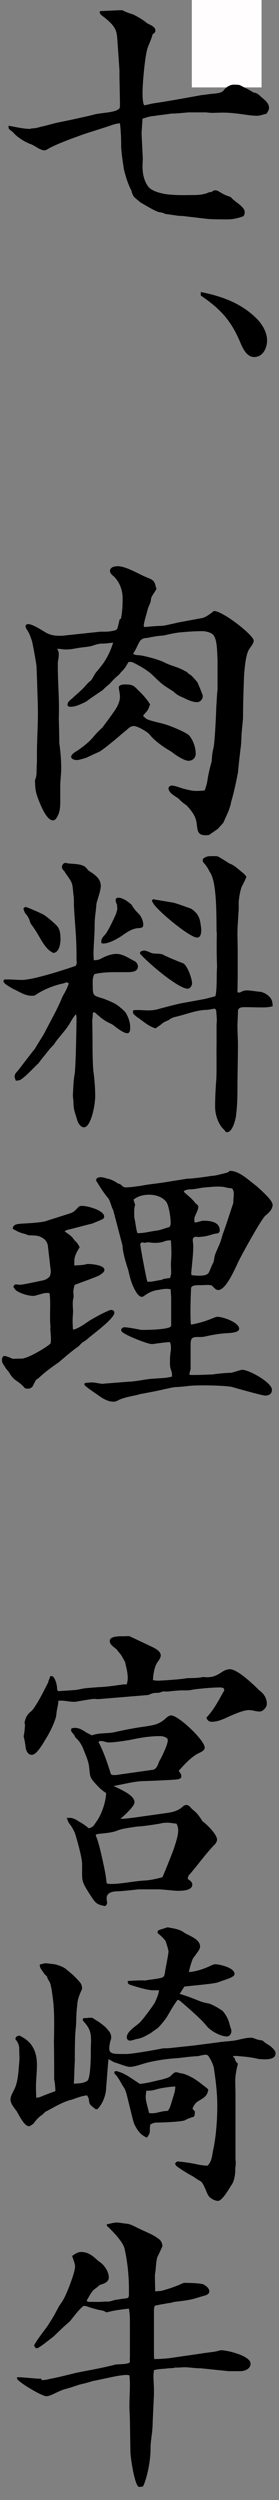
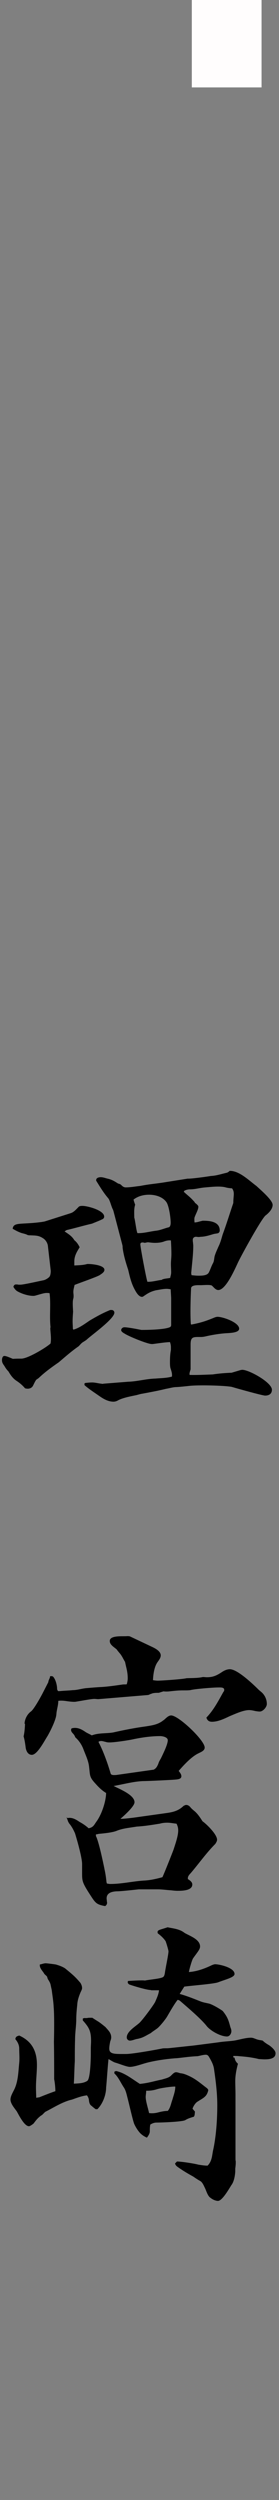
<svg xmlns="http://www.w3.org/2000/svg" width="16" height="143" viewBox="0 0 16 143" fill="none">
  <rect x="0" y="0" width="16" height="143" fill="#808080" stroke="none" />
  <rect x="11" width="4" height="5" fill="#FFFDFD" />
-   <path d="M1.784 7.346C1.965 7.346 2.132 7.318 2.299 7.262C2.619 7.193 2.912 7.109 3.232 7.026C3.719 6.928 4.206 6.831 4.68 6.72C4.944 6.664 5.195 6.608 5.445 6.539C5.932 6.428 6.879 6.441 6.879 6.094V5.829L6.851 4.424V4.021L6.754 2.616C6.684 1.836 6.809 1.6 5.807 0.863L5.724 0.751V0.64C5.905 0.626 6.809 0.584 6.963 0.584C6.99 0.584 7.018 0.584 7.046 0.598C7.241 0.71 7.45 0.765 7.659 0.835C7.937 0.988 8.188 1.113 8.424 1.322C8.591 1.419 8.912 1.516 8.912 1.753C8.912 1.85 8.828 1.92 8.758 1.948C8.689 2.212 8.577 2.449 8.48 2.699C8.313 3.116 8.174 4.8 8.174 5.287C8.174 5.454 8.174 5.885 8.271 6.024C8.452 5.996 8.619 5.941 8.8 5.913C9.719 5.774 10.638 5.607 11.557 5.44C11.752 5.426 11.946 5.384 12.141 5.37C12.364 5.342 12.698 5.342 12.823 5.175C12.935 5.008 13.171 4.842 13.408 4.842C13.505 4.842 13.645 4.842 13.756 4.869C14.007 5.008 14.285 5.12 14.522 5.287C14.703 5.315 14.8 5.37 14.939 5.509C15.12 5.676 15.427 5.871 15.427 6.163C15.427 6.302 15.343 6.414 15.274 6.511C15.092 6.539 14.925 6.622 14.758 6.622C14.605 6.622 14.452 6.608 14.327 6.595C13.812 6.525 13.297 6.441 12.768 6.441C12.573 6.441 12.364 6.455 12.155 6.455C12.058 6.455 11.932 6.441 11.821 6.428H10.805C10.485 6.455 10.15 6.497 9.816 6.497C9.482 6.553 9.148 6.581 8.814 6.636C8.591 6.65 8.383 6.72 8.174 6.789L8.118 7.61L8.188 9.043C8.188 9.21 8.174 9.377 8.174 9.53C8.174 9.933 8.257 10.365 8.522 10.699C8.689 10.893 9.037 11.005 9.287 11.06C9.649 11.158 10.401 11.172 10.791 11.158C11.195 11.158 11.626 11.172 11.974 11.005C12.03 10.977 12.072 10.991 12.127 10.991C12.294 10.824 12.447 10.88 12.615 10.991C12.865 11.144 12.949 11.172 13.227 11.269C13.38 11.45 13.589 11.575 13.784 11.742C13.881 11.839 14.034 11.965 14.034 12.132C14.034 12.215 14.007 12.354 13.923 12.382C13.645 12.479 13.352 12.549 13.06 12.549C12.67 12.549 12.28 12.549 11.891 12.521L10.471 12.354C10.15 12.354 9.816 12.271 9.496 12.243C9.385 12.187 9.26 12.146 9.106 12.132C8.856 12.062 8.299 11.714 8.048 11.575C7.742 11.297 7.631 11.311 7.533 10.893C7.338 10.532 7.199 10.073 7.102 9.669C7.046 9.28 6.963 8.751 6.949 8.403C6.949 7.958 6.935 7.499 6.879 7.054C6.615 7.068 6.392 7.165 6.141 7.248L4.791 7.68C4.262 7.874 3.148 8.264 2.717 8.542C2.661 8.57 2.605 8.598 2.55 8.598C2.438 8.598 2.327 8.542 2.229 8.5C2.062 8.403 1.881 8.278 1.7 8.222C1.366 8.083 1.032 7.874 0.782 7.61C0.726 7.541 0.67 7.499 0.587 7.443C0.517 7.388 0.503 7.36 0.489 7.276V7.193C0.907 7.262 1.325 7.374 1.756 7.374L1.784 7.346Z" fill="black" />
-   <path d="M11.543 16.709C12.781 16.959 13.923 17.377 14.814 18.323C15.092 18.643 15.315 19.046 15.315 19.477C15.315 19.909 15.078 20.423 14.577 20.423C14.132 20.423 13.909 19.895 13.756 19.533C13.227 18.295 12.614 17.655 11.515 16.904V16.709H11.543Z" fill="black" />
-   <path d="M6.935 35.393C7.018 35.004 7.032 34.614 7.032 34.224C7.032 33.779 6.879 33.334 6.559 33C6.462 32.917 6.308 32.805 6.308 32.666C6.308 32.43 6.587 32.388 6.754 32.388C7.185 32.388 7.868 32.778 8.257 32.959C8.647 33.139 8.842 33.125 8.926 33.529C8.926 33.584 8.953 33.626 8.981 33.668C8.912 33.807 8.828 33.918 8.745 34.057C8.675 34.141 8.661 34.238 8.647 34.364C8.619 34.531 8.508 34.697 8.466 34.864C8.411 35.115 8.243 35.602 8.243 35.81C8.243 35.838 8.271 35.866 8.327 35.866C8.578 35.838 9.079 35.797 9.329 35.797C9.385 35.797 10.137 35.63 10.248 35.602L11.598 35.351C11.779 35.324 12.114 35.073 12.267 34.948C12.782 34.948 14.55 36.339 14.55 36.645C14.55 36.798 14.383 36.993 14.299 37.118C14.076 37.438 14.021 38.315 13.993 38.704C13.965 39.511 13.937 40.29 13.937 41.083C13.909 41.389 13.882 41.681 13.854 41.974C13.84 42.252 13.84 42.53 13.798 42.794C13.742 43.267 13.687 43.727 13.645 44.2C13.534 44.756 13.422 45.313 13.255 45.869C13.241 45.953 13.227 46.05 13.185 46.147C13.116 46.426 12.949 46.718 12.837 46.996C12.81 47.093 12.601 47.274 12.517 47.386C12.448 47.455 12.114 47.664 12.016 47.747C11.946 47.775 11.849 47.775 11.779 47.775C11.306 47.775 11.334 47.469 11.278 47.121C11.25 46.704 10.972 46.356 10.694 46.064C10.554 45.967 10.415 45.869 10.29 45.73C10.22 45.647 10.067 45.577 9.984 45.507C9.844 45.424 9.663 45.257 9.663 45.09C9.663 45.007 9.761 44.937 9.844 44.937C10.039 44.937 10.29 45.048 10.485 45.104C10.749 45.173 11 45.243 11.264 45.243C11.418 45.243 11.571 45.229 11.738 45.215C11.821 44.993 11.877 44.798 11.905 44.575C11.96 44.227 12.044 43.894 12.141 43.546C12.155 43.309 12.169 43.059 12.239 42.808C12.322 42.474 12.392 40.819 12.406 40.388C12.434 40.068 12.434 39.748 12.476 39.442V37.744C12.448 37.383 12.476 36.548 12.211 36.297C12.114 36.186 11.793 36.103 11.626 36.103C11.209 36.103 10.777 36.13 10.345 36.172C10.025 36.2 9.691 36.283 9.371 36.353C9.065 36.367 8.856 36.409 8.564 36.464C8.494 36.492 8.424 36.492 8.369 36.492C8.146 36.52 8.049 36.603 7.951 36.798C7.854 36.993 7.756 37.216 7.631 37.397C7.742 37.466 7.854 37.48 7.979 37.48C8.299 37.508 9.093 37.73 9.385 37.87C9.858 38.12 10.081 38.092 10.61 38.384C10.638 38.412 10.694 38.412 10.721 38.44C10.958 38.704 10.777 38.384 11.32 39.024C11.473 39.372 11.487 39.414 11.626 39.776V39.831C11.626 39.998 11.473 40.165 11.306 40.165C11.028 40.165 10.721 40.012 10.471 39.887C10.248 39.803 10.123 39.72 9.942 39.553C9.371 39.191 9.274 39.136 8.786 38.649C8.452 38.329 8.007 38.078 7.603 37.883C7.52 37.856 7.45 37.856 7.366 37.87C7.199 38.148 7.185 38.217 6.935 38.454C6.782 38.676 6.754 38.593 6.267 39.136C6.127 39.247 6.002 39.358 5.877 39.483C5.626 39.65 4.986 40.082 4.958 40.123C4.485 40.36 4.262 40.429 4.039 40.429C3.97 40.429 3.872 40.402 3.872 40.318C3.872 40.151 4.025 40.04 4.137 39.956C4.304 39.789 4.499 39.636 4.666 39.469C4.861 39.303 5 39.08 5.195 38.941C5.292 38.857 5.362 38.676 5.445 38.551C5.529 38.412 5.668 38.287 5.765 38.148C6.1 37.744 6.336 37.257 6.489 36.757C6.253 36.784 6.016 36.826 5.765 36.812C5.195 36.923 5.487 36.951 4.68 37.035C4.178 37.104 3.928 37.202 3.441 37.118C3.385 37.118 3.343 37.118 3.274 37.104C3.329 37.202 3.371 37.299 3.371 37.41C3.371 37.563 3.343 37.73 3.315 37.883V38.12C3.315 39.108 3.413 40.068 3.371 41.056C3.385 41.542 3.399 42.029 3.399 42.502C3.469 42.975 3.51 43.476 3.51 43.949C3.51 44.297 3.455 44.631 3.455 44.979V45.48C3.455 45.8 3.482 46.314 3.343 46.593C3.288 46.704 3.204 46.926 3.037 46.926C2.703 46.926 2.397 46.203 2.285 45.939C2.049 45.354 2.021 45.243 2.007 44.617C2.146 44.339 2.076 43.963 2.118 43.643V43.128C2.118 42.363 2.174 41.57 2.174 40.805C2.174 40.402 2.16 40.026 2.146 39.636C2.132 39.122 2.118 38.607 2.09 38.064C2.076 37.925 1.868 36.757 1.826 36.645C1.77 36.478 1.714 36.311 1.631 36.158C1.575 36.061 1.464 35.922 1.464 35.81C1.464 35.741 1.547 35.699 1.617 35.699C1.868 35.699 2.397 36.047 2.633 36.186C2.87 36.325 3.134 36.367 3.399 36.367H3.552L5.793 36.13C6.058 36.144 6.322 36.13 6.573 36.061C6.754 36.033 6.754 35.866 6.796 35.699C6.81 35.685 6.81 35.671 6.81 35.644L6.865 35.421L6.935 35.393ZM6.462 40.805C6.656 40.555 6.879 40.193 6.879 39.859C6.879 39.706 6.851 39.581 6.823 39.428C6.823 39.414 6.81 39.372 6.81 39.344C6.81 39.163 7.046 39.15 7.199 39.15C7.394 39.15 7.603 39.163 7.756 39.316C8.076 39.623 8.369 39.901 8.605 40.29C8.536 40.485 8.508 40.596 8.355 40.763C8.299 40.819 8.257 40.875 8.202 40.944C8.271 41.014 8.313 41.056 8.383 41.111C8.55 41.222 9.19 41.348 9.413 41.417C9.663 41.473 10.735 41.904 10.861 42.085C11.083 42.363 11.223 42.753 11.223 43.114C11.223 43.351 11.042 43.518 10.805 43.518C10.568 43.518 10.053 43.184 9.858 43.017C9.83 43.003 9.789 42.989 9.775 42.962C9.371 42.739 8.856 42.363 8.578 42.015C8.466 41.862 7.881 41.529 7.673 41.529C7.464 41.529 7.339 41.695 7.199 41.807C7.018 41.946 6.684 42.252 6.364 42.502C6.141 42.683 5.933 42.85 5.696 43.003C5.64 43.017 5.014 43.309 4.972 43.337C4.61 43.448 4.485 43.476 4.387 43.476C4.29 43.476 4.081 43.421 4.081 43.295C4.081 43.128 4.359 42.989 4.485 42.906C4.805 42.683 5.139 42.419 5.376 42.127C5.529 41.932 5.71 41.765 5.891 41.598C5.905 41.584 5.919 41.542 5.946 41.515C6.114 41.292 6.281 41.069 6.448 40.833L6.462 40.805Z" fill="black" />
-   <path d="M0.448 56.025C0.712 56.025 0.977 56.053 1.255 56.053C1.896 56.053 3.664 55.483 4.346 55.246C4.36 55.19 4.401 55.149 4.401 55.079C4.401 55.01 4.388 54.926 4.388 54.856V54.578C4.388 54.258 4.374 53.924 4.36 53.604L4.262 52.199L4.234 51.698C4.248 51.587 4.234 51.476 4.234 51.364C4.123 50.502 4.248 50.627 3.747 49.931C3.733 49.904 3.719 49.862 3.691 49.834C3.622 49.765 3.552 49.695 3.552 49.598C3.552 49.486 3.636 49.361 3.747 49.361C3.775 49.361 3.817 49.361 3.831 49.375C4.151 49.431 4.513 49.389 4.819 49.542C4.93 49.598 5 49.723 5.084 49.806C5.404 50.001 5.78 50.252 5.78 50.669C5.78 50.947 5.599 51.406 5.529 51.698C5.515 51.963 5.473 52.227 5.446 52.505C5.418 52.783 5.432 53.076 5.418 53.34C5.404 53.743 5.362 54.161 5.362 54.564C5.362 54.676 5.376 54.815 5.376 54.926C5.529 54.926 5.64 54.912 5.78 54.843C6.03 54.703 6.364 54.564 6.671 54.564C7.06 54.564 7.408 54.829 7.729 54.982C7.826 55.037 7.91 55.163 7.91 55.288C7.91 55.594 7.52 55.608 7.311 55.608H6.671C6.267 55.608 5.821 55.622 5.418 55.719C5.278 55.942 5.32 56.234 5.32 56.484C5.32 56.999 5.418 56.957 5.975 57.138C6.309 57.277 6.643 57.389 6.907 57.639C7.046 57.75 7.214 57.889 7.269 58.042C7.381 58.237 7.464 58.515 7.464 58.738C7.464 58.849 7.478 59.1 7.297 59.1C7.074 59.1 6.684 58.78 6.517 58.655C6.434 58.585 6.323 58.543 6.211 58.488C5.988 58.376 5.807 58.237 5.64 58.084C5.585 58.056 5.557 58.015 5.529 57.987C5.501 57.973 5.446 57.903 5.39 57.903C5.32 57.903 5.32 57.973 5.32 58.015C5.32 58.098 5.306 58.181 5.306 58.279C5.292 58.293 5.292 58.307 5.292 58.349C5.292 58.627 5.306 58.933 5.306 59.768C5.306 60.185 5.32 61.02 5.362 61.326C5.418 61.715 5.459 62.244 5.459 62.675C5.459 62.759 5.459 62.842 5.446 62.926C5.432 63.232 5.223 64.484 4.805 64.484C4.638 64.484 4.485 64.247 4.443 64.122C4.276 63.538 4.22 63.538 4.207 62.926C4.193 62.828 4.179 62.745 4.179 62.647C4.179 62.564 4.193 62.48 4.193 62.397C4.207 62.049 4.22 61.813 4.276 61.451C4.346 61.145 4.388 58.669 4.388 58.196C4.388 58.14 4.374 58.084 4.36 58.015C4.179 58.181 4.081 58.432 3.928 58.655C3.705 59.002 3.246 59.475 3.107 59.726C3.037 59.809 2.968 59.879 2.884 59.962C2.647 60.268 2.411 60.533 2.202 60.825C1.896 61.103 1.548 61.507 1.227 61.729C1.13 61.799 1.033 61.813 0.907 61.813C0.879 61.729 0.838 61.66 0.838 61.576C0.838 61.437 0.935 61.34 1.019 61.256C1.033 61.242 1.854 60.157 1.993 60.004C2.174 59.684 2.397 59.364 2.564 59.058C2.912 58.376 3.302 57.709 3.594 56.985C3.733 56.749 3.872 56.498 3.942 56.248C3.914 56.234 3.872 56.192 3.845 56.192C3.817 56.192 3.789 56.206 3.761 56.206C3.691 56.234 3.608 56.262 3.524 56.276C3.023 56.387 2.425 56.637 1.993 56.943C1.937 56.957 1.854 56.957 1.812 56.957C1.408 56.957 1.116 56.721 0.754 56.568C0.643 56.498 0.197 56.262 0.197 56.136C0.197 56.081 0.225 56.053 0.267 56.025H0.434H0.448ZM1.367 51.935C1.367 51.935 1.436 51.879 1.464 51.879C1.548 51.879 2.466 52.283 2.55 52.352C2.703 52.45 3.204 52.867 3.302 53.006C3.455 53.201 3.469 53.493 3.469 53.743C3.469 53.994 3.385 54.481 3.065 54.509C2.842 54.411 2.703 54.258 2.564 54.077C2.299 53.716 2.174 53.382 1.798 52.881C1.729 52.797 1.701 52.644 1.659 52.547C1.603 52.436 1.52 52.31 1.436 52.227L1.353 52.032V51.949L1.367 51.935ZM6.726 51.977C6.726 51.977 6.712 51.824 6.712 51.74C6.643 51.629 6.545 51.351 6.782 51.351C7.019 51.351 7.255 51.517 7.436 51.657L7.506 51.726H7.534C7.645 51.949 7.812 52.13 7.979 52.297C8.118 52.45 8.216 52.7 8.216 52.895C8.216 53.062 8.104 53.076 7.951 53.09C7.589 53.103 7.269 53.326 6.977 53.535C6.726 53.702 6.128 54.05 5.821 53.952C5.821 53.924 5.807 53.897 5.807 53.869C5.807 53.674 5.947 53.549 6.058 53.423C6.211 53.229 6.587 52.45 6.671 52.227C6.684 52.144 6.726 52.06 6.726 51.977ZM9.065 57.722C9.483 57.611 9.9 57.5 10.318 57.403L11.766 57.138C11.961 57.083 12.155 57.041 12.35 56.985C12.462 56.582 12.406 55.747 12.448 55.288C12.42 54.648 12.42 54.036 12.434 53.396C12.434 53.368 12.42 53.326 12.42 53.298C12.406 52.491 12.448 50.516 12.058 49.918C12.044 49.904 12.03 49.862 12.002 49.834C11.947 49.695 11.849 49.556 11.752 49.431C11.654 49.333 11.599 49.264 11.64 49.125C11.821 48.986 11.919 48.972 12.128 48.972H12.35C12.35 48.972 12.462 48.972 12.517 48.999C12.712 49.111 12.921 49.236 13.102 49.361C13.158 49.389 13.2 49.417 13.255 49.431C13.492 49.542 13.687 49.737 13.896 49.904C13.993 49.973 14.063 50.057 14.132 50.154C14.063 50.335 13.965 50.516 13.868 50.711C13.784 50.878 13.687 51.448 13.687 51.629C13.687 51.824 13.701 52.018 13.673 52.213C13.659 52.603 13.617 52.978 13.617 53.368C13.617 53.702 13.631 54.036 13.631 54.356V55.886L13.617 56.749C13.631 56.763 13.673 56.776 13.687 56.776C13.756 56.776 13.826 56.749 13.882 56.707C13.965 56.679 14.049 56.651 14.132 56.651C14.397 56.651 14.703 56.721 14.968 56.735C15.162 56.79 15.371 56.902 15.497 57.069C15.608 57.208 15.636 57.375 15.636 57.556C15.399 57.625 15.19 57.625 14.954 57.625C14.689 57.625 14.425 57.611 14.146 57.611C13.951 57.611 13.645 57.583 13.645 57.848C13.645 58.126 13.617 58.432 13.617 58.71C13.617 59.058 13.645 59.406 13.645 59.768C13.645 60.616 13.617 61.451 13.617 62.3C13.617 62.773 13.603 63.232 13.548 63.705C13.534 63.955 13.353 64.762 13.019 64.762C12.963 64.762 12.935 64.734 12.907 64.692C12.879 64.637 12.824 64.595 12.768 64.54C12.49 64.219 12.336 63.733 12.336 63.315C12.336 62.814 12.364 62.23 12.406 61.729C12.434 61.047 12.406 60.366 12.42 59.67V58.571C12.42 58.571 12.434 58.432 12.434 58.376C12.434 58.223 12.42 58.056 12.406 57.945V57.848C12.406 57.848 12.392 57.75 12.322 57.695C12.155 57.709 11.989 57.764 11.835 57.764C11.251 57.778 10.61 58.042 10.053 58.168C9.886 58.196 9.789 58.265 9.65 58.362C9.51 58.418 9.399 58.46 9.288 58.557C9.176 58.655 9.037 58.738 8.926 58.822C8.508 58.71 8.188 58.39 7.826 58.154C7.77 58.098 7.603 57.987 7.631 57.903V57.792C8.104 57.722 8.522 57.889 9.121 57.709L9.065 57.722ZM8.23 54.37C8.383 54.37 8.536 54.453 8.675 54.509C8.87 54.578 9.107 54.523 9.316 54.592C9.511 54.703 10.248 55.01 10.485 55.093C10.736 55.19 11.014 55.983 11.014 56.248C11.014 56.359 10.916 56.554 10.763 56.554C10.207 56.554 8.397 54.996 8.021 54.536C8.035 54.439 8.104 54.383 8.216 54.383L8.23 54.37ZM8.828 51.448C8.828 51.448 9.942 51.629 9.984 51.643C10.318 51.74 10.638 51.865 10.958 51.977C11.209 52.144 11.376 52.324 11.459 52.63C11.487 52.728 11.543 53.103 11.543 53.187C11.543 53.34 11.515 53.632 11.306 53.632C10.875 53.632 8.968 52.046 8.773 51.643C8.773 51.615 8.745 51.587 8.717 51.573C8.717 51.49 8.745 51.434 8.828 51.434V51.448Z" fill="black" />
  <path d="M2.897 75.906C2.828 75.266 2.925 74.598 2.842 73.972C2.786 73.958 2.73 73.958 2.661 73.958C2.508 73.958 2.188 74.069 2.02 74.111C1.965 74.125 1.937 74.125 1.909 74.125C1.631 74.125 1.269 74.014 1.018 73.875C0.907 73.819 0.837 73.722 0.768 73.61C0.781 73.555 0.823 73.471 0.907 73.471C0.962 73.471 1.004 73.471 1.06 73.485H1.171C1.352 73.485 2.201 73.29 2.48 73.235C2.577 73.221 2.73 73.137 2.814 73.054C2.898 72.984 2.911 72.79 2.911 72.692L2.744 71.245C2.717 71.078 2.605 70.911 2.466 70.828C2.215 70.661 2.034 70.675 1.742 70.661C1.686 70.661 1.645 70.661 1.589 70.647C1.491 70.591 1.366 70.564 1.255 70.536C1.074 70.48 0.893 70.383 0.726 70.285C0.781 69.882 1.199 70.063 2.41 69.896C2.466 69.882 2.508 69.882 2.563 69.868L4.053 69.395C4.234 69.339 4.373 69.172 4.498 69.047C4.554 68.978 4.652 68.978 4.735 68.978C5.013 68.978 5.974 69.228 5.974 69.59C5.974 69.673 5.918 69.729 5.835 69.757C5.668 69.84 5.473 69.91 5.278 69.993C4.791 70.104 4.331 70.243 3.844 70.355C3.788 70.369 3.747 70.41 3.705 70.438C3.928 70.591 4.123 70.703 4.262 70.939C4.401 71.05 4.485 71.176 4.568 71.343C4.415 71.593 4.262 71.829 4.262 72.15V72.386C4.512 72.372 4.749 72.372 5 72.303C5.069 72.289 5.988 72.33 5.988 72.636C5.988 72.776 5.807 72.873 5.71 72.942C5.515 73.054 4.554 73.388 4.276 73.499C4.248 73.638 4.206 73.749 4.206 73.903C4.206 73.972 4.22 74.042 4.22 74.125C4.22 74.403 4.136 74.181 4.192 75.029C4.178 75.21 4.164 75.391 4.164 75.586C4.164 75.725 4.178 75.864 4.178 76.003L4.206 76.059C4.554 75.962 4.86 75.725 5.153 75.53C5.556 75.294 5.877 75.113 6.322 74.932H6.406C6.489 74.932 6.559 75.002 6.559 75.085C6.559 75.433 5.292 76.337 5 76.602C4.93 76.671 4.846 76.713 4.763 76.768C4.665 76.824 4.582 76.935 4.512 77.005C4.109 77.283 3.747 77.603 3.371 77.923C2.967 78.201 2.563 78.494 2.215 78.828L2.076 78.925C2.007 79.022 1.965 79.12 1.909 79.231C1.826 79.426 1.631 79.467 1.436 79.412C1.283 79.231 1.116 79.092 0.921 78.967C0.726 78.828 0.601 78.647 0.489 78.452C0.392 78.354 0.322 78.257 0.252 78.132C0.169 78.02 0.113 77.937 0.113 77.798C0.113 77.715 0.141 77.561 0.252 77.561C0.364 77.561 0.601 77.673 0.74 77.728C0.893 77.715 1.06 77.715 1.227 77.715C1.589 77.715 2.619 77.102 2.897 76.852C2.953 76.588 2.897 76.268 2.884 75.989L2.897 75.906ZM4.888 79.106C5.027 79.092 5.153 79.078 5.292 79.078C5.459 79.078 5.64 79.133 5.807 79.147C5.863 79.161 5.891 79.161 5.946 79.147L7.352 79.036C7.867 79.022 8.382 78.869 8.911 78.855C9.232 78.828 9.552 78.828 9.858 78.744C9.886 78.577 9.83 78.424 9.775 78.257C9.747 78.146 9.747 78.007 9.747 77.895C9.747 77.659 9.761 77.422 9.802 77.214V77.075C9.802 76.977 9.788 76.88 9.747 76.768C9.427 76.782 9.092 76.838 8.758 76.88H8.703C8.452 76.88 7.366 76.434 7.143 76.281C7.088 76.254 6.949 76.17 6.949 76.087C6.949 75.989 7.046 75.92 7.13 75.92C7.324 75.92 7.826 76.017 8.034 76.059C8.062 76.059 8.09 76.073 8.118 76.073C8.466 76.073 9.468 76.059 9.761 75.906C9.788 75.892 9.816 75.836 9.816 75.808V74.236L9.788 73.749C9.719 73.736 9.635 73.722 9.552 73.722C9.357 73.722 9.134 73.777 8.939 73.805C8.605 73.889 8.466 73.986 8.201 74.167C8.188 74.167 8.174 74.181 8.146 74.181C7.965 74.181 7.826 73.944 7.756 73.819C7.533 73.43 7.45 73.054 7.352 72.636C7.213 72.219 7.088 71.802 7.032 71.37C7.032 71.315 7.032 71.273 7.018 71.217L6.517 69.311C6.517 69.311 6.489 69.2 6.461 69.158C6.378 68.991 6.308 68.671 6.211 68.546C5.946 68.24 5.737 67.892 5.529 67.558C5.515 67.544 5.515 67.531 5.515 67.503C5.515 67.364 5.682 67.336 5.779 67.336C5.918 67.336 6.044 67.391 6.169 67.419C6.42 67.475 6.573 67.572 6.768 67.698C6.823 67.712 6.879 67.725 6.935 67.767C7.018 67.851 7.088 67.92 7.213 67.92C7.478 67.92 7.77 67.865 8.034 67.837C8.619 67.725 8.814 67.725 9.357 67.642L10.763 67.419C10.958 67.433 11.849 67.308 12.099 67.266C12.406 67.252 12.684 67.155 12.99 67.085C13.06 67.072 13.13 67.016 13.171 66.974H13.185C13.742 66.974 14.299 67.544 14.703 67.837C14.939 68.059 15.635 68.644 15.635 68.922C15.635 69.172 15.385 69.409 15.218 69.534C14.953 69.784 13.867 71.76 13.659 72.191C13.492 72.539 12.963 73.791 12.517 73.791C12.364 73.791 12.252 73.624 12.155 73.541C12.072 73.471 11.654 73.513 11.515 73.513C11.376 73.513 10.986 73.485 10.958 73.68C10.93 74.264 10.902 75.168 10.944 75.739L10.972 75.767C11.543 75.655 11.793 75.572 12.336 75.349C12.392 75.335 12.419 75.322 12.475 75.322C12.781 75.322 13.714 75.641 13.714 76.003C13.714 76.226 13.241 76.24 13.102 76.254C12.74 76.268 12.364 76.323 12.016 76.393C11.863 76.421 11.696 76.476 11.529 76.476C11.083 76.476 10.93 76.448 10.93 76.908V78.327C10.902 78.438 10.847 78.549 10.874 78.647C11.306 78.66 11.765 78.633 12.197 78.619C12.559 78.563 12.921 78.535 13.283 78.521L13.798 78.368C13.798 78.368 13.867 78.354 13.895 78.354C14.285 78.354 15.594 79.078 15.594 79.495C15.594 79.718 15.44 79.829 15.204 79.829C15.051 79.829 13.561 79.412 13.283 79.328C12.795 79.245 11.348 79.217 10.86 79.273C10.61 79.3 10.359 79.328 10.109 79.342C9.928 79.342 9.705 79.412 9.524 79.44C9.078 79.551 8.619 79.634 8.174 79.718C8.062 79.732 7.937 79.773 7.826 79.801C7.491 79.871 7.102 79.941 6.809 80.08C6.712 80.135 6.628 80.177 6.503 80.177C6.197 80.177 5.918 80.01 5.682 79.843C5.403 79.648 5.097 79.454 4.846 79.231V79.133L4.888 79.106ZM7.756 68.894C7.672 69.144 7.7 69.381 7.7 69.645C7.756 69.826 7.812 70.383 7.881 70.536C8.229 70.55 8.605 70.438 8.953 70.397C9.204 70.369 9.44 70.257 9.677 70.202C9.775 70.174 9.788 70.021 9.788 69.938C9.788 69.659 9.691 68.964 9.538 68.755C9.315 68.449 8.898 68.338 8.549 68.338C8.229 68.338 7.909 68.421 7.659 68.616C7.672 68.699 7.714 68.797 7.742 68.894H7.756ZM9.287 73.193C9.454 73.123 9.594 73.137 9.761 73.096C9.775 72.998 9.816 72.901 9.816 72.79C9.816 72.623 9.802 72.469 9.802 72.303C9.802 72.122 9.83 71.941 9.83 71.732C9.83 71.468 9.816 71.204 9.802 70.953C9.649 70.939 9.524 70.967 9.385 71.023C9.218 71.078 9.051 71.092 8.884 71.092C8.772 71.092 8.647 71.078 8.536 71.064C8.452 71.05 8.382 71.078 8.299 71.092C8.215 71.064 8.048 71.037 8.048 71.176C8.048 71.343 8.382 73.109 8.452 73.318C8.73 73.332 9.023 73.235 9.301 73.207L9.287 73.193ZM11.153 68.783C11.153 68.783 11.376 68.936 11.376 69.019C11.376 69.186 11.236 69.423 11.181 69.576C11.125 69.673 11.153 69.826 11.153 69.924C11.306 69.924 11.431 69.868 11.57 69.84C11.598 69.826 11.626 69.826 11.654 69.826C12.044 69.826 12.601 69.882 12.601 70.383C12.601 70.452 12.573 70.494 12.517 70.536C12.434 70.564 12.322 70.564 12.239 70.591C12.002 70.661 11.793 70.731 11.543 70.744C11.487 70.744 11.445 70.758 11.389 70.758C11.334 70.758 11.292 70.744 11.236 70.744C11.139 70.744 11.055 70.814 11.055 70.911C11.055 70.967 11.055 71.023 11.069 71.078C11.069 71.134 11.083 71.19 11.083 71.259C11.083 71.746 11.014 72.261 10.972 72.748C10.958 72.817 10.972 72.887 10.986 72.942C11.125 72.956 11.25 72.97 11.389 72.97C11.57 72.97 11.877 72.97 11.974 72.79C12.058 72.636 12.113 72.442 12.211 72.261C12.28 72.15 12.28 71.983 12.308 71.857C12.364 71.663 12.447 71.496 12.531 71.301C12.642 71.078 12.698 70.856 12.768 70.619C12.99 70.021 13.171 69.423 13.38 68.811C13.38 68.379 13.477 68.212 13.31 67.976C13.157 67.962 13.032 67.948 12.893 67.906C12.559 67.837 12.113 67.892 11.779 67.92C11.417 67.948 11.208 68.031 10.888 68.031C10.791 68.031 10.665 68.059 10.568 68.115L10.54 68.171C10.805 68.421 10.888 68.449 11.181 68.783H11.153Z" fill="black" />
  <path d="M1.408 98.583C1.422 98.333 1.561 98.054 1.77 97.901C1.937 97.79 2.341 97.067 2.508 96.733L2.772 96.218C2.772 96.135 2.828 96.051 2.856 95.968C2.87 95.94 2.87 95.898 2.87 95.884C2.94 95.87 3.009 95.87 3.051 95.912C3.19 96.065 3.274 96.399 3.274 96.594C3.274 96.649 3.301 96.691 3.329 96.733H3.427C3.677 96.705 3.928 96.705 4.179 96.677C4.415 96.677 4.666 96.594 4.916 96.566C5.237 96.538 5.557 96.51 5.863 96.496C6.253 96.468 6.629 96.413 7.018 96.357C7.102 96.343 7.185 96.357 7.269 96.343C7.297 96.246 7.325 96.121 7.325 96.009C7.325 95.62 7.241 95.411 7.172 95.063C7.06 94.882 6.991 94.701 6.837 94.534C6.782 94.465 6.74 94.423 6.698 94.354C6.545 94.215 6.295 94.089 6.295 93.867C6.295 93.519 7.06 93.616 7.297 93.588C7.353 93.588 7.394 93.588 7.45 93.602L8.717 94.201C8.898 94.284 9.218 94.451 9.218 94.688C9.218 94.841 9.107 94.966 9.023 95.091C8.842 95.355 8.786 95.787 8.773 96.107C8.87 96.121 8.953 96.135 9.051 96.135C9.274 96.135 10.499 96.051 10.694 95.995C11.014 95.981 11.334 95.995 11.64 95.926C11.71 95.926 11.78 95.94 11.863 95.94C12.211 95.94 12.42 95.842 12.698 95.662C12.838 95.564 13.005 95.481 13.185 95.481C13.617 95.481 14.522 96.343 14.842 96.663C14.87 96.691 14.912 96.719 14.94 96.747C15.162 96.914 15.302 97.178 15.302 97.47C15.302 97.651 15.079 97.901 14.898 97.901C14.814 97.901 14.731 97.887 14.647 97.874C14.536 97.846 14.397 97.818 14.285 97.818C13.951 97.818 13.478 98.04 13.172 98.166C12.851 98.319 12.503 98.486 12.155 98.486C11.988 98.486 11.891 98.416 11.835 98.249C12.239 97.832 12.503 97.331 12.782 96.83C12.796 96.802 12.838 96.747 12.851 96.719C12.907 96.496 12.656 96.524 12.489 96.524C12.225 96.524 11.153 96.608 10.916 96.677C10.805 96.691 10.694 96.691 10.582 96.691H10.485C10.22 96.691 9.97 96.719 9.719 96.747C9.608 96.76 9.482 96.76 9.371 96.747L9.107 96.83C8.953 96.83 8.8 96.83 8.675 96.886C8.605 96.9 8.564 96.941 8.494 96.955L5.64 97.192C5.557 97.192 5.487 97.178 5.404 97.178C5.223 97.178 4.513 97.317 4.304 97.345H4.248C4.137 97.345 4.011 97.331 3.9 97.317C3.719 97.289 3.538 97.261 3.343 97.289C3.343 97.553 3.246 97.804 3.232 98.068C3.204 98.388 2.898 99 2.731 99.293C2.564 99.543 2.146 100.378 1.826 100.378C1.575 100.378 1.478 100.1 1.464 99.891C1.436 99.696 1.408 99.501 1.353 99.32C1.408 99.098 1.422 98.847 1.436 98.625L1.408 98.583ZM3.872 103.995C4.137 103.939 4.359 104.078 4.568 104.218C4.749 104.315 4.93 104.44 5.083 104.579C5.348 104.524 5.39 104.398 5.515 104.218C5.821 103.814 6.072 103.077 6.086 102.562C5.835 102.409 5.654 102.228 5.445 101.992C5.125 101.644 5.167 101.546 5.111 101.087C5.083 100.753 4.93 100.433 4.805 100.113C4.708 99.835 4.554 99.585 4.318 99.376C4.29 99.293 4.248 99.223 4.179 99.153C4.151 99.126 4.109 99.07 4.095 99.042C4.067 98.959 4.067 98.931 4.109 98.861C4.387 98.792 4.61 98.875 4.861 99.042C4.972 99.126 5.125 99.181 5.264 99.265C5.668 99.112 6.072 99.167 6.489 99.098C7.102 98.959 7.742 98.834 8.369 98.75C8.717 98.694 9.023 98.653 9.315 98.444C9.343 98.416 9.399 98.388 9.427 98.36C9.538 98.263 9.663 98.124 9.817 98.124C10.234 98.124 11.738 99.543 11.738 99.96C11.738 100.155 11.501 100.225 11.348 100.308C10.958 100.503 10.527 100.976 10.248 101.296C10.304 101.379 10.401 101.477 10.401 101.602C10.401 101.783 10.151 101.783 10.011 101.797C9.872 101.811 8.48 101.88 8.188 101.88C7.617 101.908 7.088 102.061 6.517 102.159C6.824 102.325 7.714 102.659 7.714 103.091C7.714 103.327 7.102 103.87 6.907 104.037C7.06 104.051 7.714 103.967 7.895 103.939L9.58 103.703C9.97 103.647 10.248 103.564 10.527 103.299C10.582 103.272 10.624 103.244 10.68 103.244C10.777 103.244 10.847 103.299 10.902 103.355C10.972 103.452 11.097 103.55 11.181 103.619C11.362 103.786 11.487 103.981 11.612 104.176C11.849 104.343 12.448 104.927 12.448 105.233C12.448 105.317 12.392 105.4 12.35 105.47C11.835 105.984 11.418 106.583 10.93 107.153C10.847 107.237 10.749 107.348 10.777 107.487C10.889 107.557 11.028 107.654 11.028 107.793C11.028 108.155 10.429 108.155 10.178 108.155C10.067 108.155 9.928 108.141 9.817 108.127C9.566 108.113 9.301 108.071 9.051 108.071H7.951C7.951 108.071 7.102 108.169 6.768 108.183C6.489 108.183 6.114 108.238 6.114 108.586C6.114 108.642 6.127 108.683 6.127 108.739C6.127 108.767 6.141 108.809 6.141 108.836C6.141 108.934 6.086 108.99 6.03 109.031C5.598 108.948 5.501 108.892 5.264 108.53C4.708 107.682 4.708 107.626 4.708 107.111V106.624C4.708 106.346 4.54 105.651 4.304 104.871C4.206 104.649 4.109 104.468 3.956 104.287C3.928 104.231 3.9 104.19 3.886 104.134L3.817 103.953L3.872 103.995ZM5.988 106.903C6.044 107.139 6.072 107.348 6.1 107.584C6.1 107.64 6.114 107.682 6.127 107.737C6.197 107.751 6.267 107.765 6.322 107.765C6.977 107.765 7.603 107.612 8.243 107.57C8.578 107.557 8.898 107.487 9.218 107.403L9.315 107.376C9.399 107.209 9.886 105.984 9.956 105.79C10.053 105.484 10.22 105.024 10.22 104.704C10.22 104.565 10.193 104.454 10.123 104.315C9.956 104.301 9.775 104.259 9.594 104.259C9.441 104.259 9.315 104.273 9.162 104.315C8.717 104.385 8.313 104.454 7.84 104.482C7.436 104.551 7.032 104.579 6.67 104.732C6.406 104.83 5.947 104.871 5.654 104.899C5.598 104.913 5.557 104.927 5.501 104.927V105.024C5.668 105.344 5.905 106.499 5.988 106.889V106.903ZM6.35 101.463C6.406 101.56 6.573 101.532 6.656 101.532L8.814 101.226C8.967 101.143 9.009 101.046 9.079 100.892C9.107 100.781 9.176 100.67 9.232 100.573C9.343 100.336 9.622 99.793 9.622 99.543C9.622 99.362 9.315 99.306 9.19 99.306C8.689 99.306 8.188 99.376 7.701 99.473C7.422 99.543 6.559 99.668 6.295 99.668C6.225 99.668 6.141 99.668 6.072 99.64C5.919 99.613 5.807 99.543 5.654 99.626V99.654C5.933 100.183 6.183 100.893 6.35 101.463Z" fill="black" />
  <path d="M1.102 116.433C1.84 116.767 2.118 117.337 2.118 118.116C2.118 118.547 2.062 118.979 2.062 119.396C2.062 119.591 2.076 119.8 2.076 119.994L2.257 119.966C2.494 119.869 3.065 119.646 3.176 119.619C3.176 119.452 3.148 119.118 3.106 118.937C3.106 118.213 3.106 117.518 3.092 116.794C3.106 116.294 3.12 115.292 3.079 114.819C3.065 114.485 3.009 114.165 2.967 113.831L2.898 113.511C2.87 113.4 2.814 113.316 2.744 113.205C2.717 113.149 2.717 113.094 2.689 113.052C2.633 112.982 2.55 112.941 2.522 112.871C2.424 112.718 2.257 112.565 2.285 112.37C2.382 112.356 2.508 112.301 2.619 112.301C2.703 112.301 3.12 112.356 3.204 112.37C3.385 112.426 3.566 112.482 3.733 112.593C4.178 112.955 4.318 113.08 4.568 113.372C4.652 113.455 4.707 113.608 4.707 113.72C4.707 113.803 4.638 113.915 4.61 113.984C4.512 114.221 4.443 114.429 4.429 114.68C4.401 114.944 4.373 115.236 4.373 115.514C4.373 115.876 4.304 116.266 4.304 116.683C4.29 117.087 4.29 117.49 4.29 117.907C4.262 118.339 4.262 118.756 4.234 119.187C4.485 119.173 4.805 119.173 5.014 119.02C5.181 118.881 5.208 117.754 5.208 117.504V117.17C5.208 117.017 5.222 116.892 5.222 116.739C5.222 116.182 5.111 115.974 4.749 115.57V115.459L4.847 115.431C4.93 115.445 5 115.431 5.097 115.417H5.292C5.71 115.695 5.598 115.584 6.044 115.946C6.211 116.141 6.378 116.28 6.378 116.544C6.378 116.614 6.35 116.697 6.322 116.767C6.294 116.906 6.266 117.045 6.266 117.184C6.266 117.518 6.601 117.49 7.241 117.49C7.589 117.49 8.925 117.254 9.329 117.17C9.441 117.156 9.566 117.17 9.691 117.156L11.125 117.003L12.531 116.822C12.851 116.767 13.185 116.767 13.505 116.711C13.784 116.655 14.104 116.558 14.396 116.558C14.536 116.558 14.661 116.641 14.786 116.669C14.87 116.697 14.967 116.697 15.065 116.725C15.176 116.836 15.315 116.92 15.454 117.003C15.566 117.087 15.802 117.281 15.802 117.448C15.802 117.782 15.399 117.796 15.162 117.796C15.065 117.796 14.967 117.782 14.856 117.782C14.466 117.685 14.104 117.643 13.714 117.615C13.617 117.601 13.492 117.601 13.38 117.601V117.685L13.45 117.699C13.478 117.852 13.533 117.949 13.645 118.047C13.561 118.367 13.492 118.7 13.492 119.034C13.492 119.299 13.505 119.563 13.505 119.841V123.514C13.505 123.514 13.505 123.584 13.519 123.625V123.709C13.519 123.82 13.505 123.945 13.492 124.043V124.21C13.478 124.446 13.422 124.794 13.269 124.989C13.13 125.211 12.74 125.893 12.503 125.893C12.364 125.893 12.183 125.81 12.085 125.726C11.932 125.643 11.849 125.378 11.779 125.211C11.71 125.072 11.626 124.85 11.501 124.766C11.348 124.683 11.222 124.599 11.083 124.502C10.777 124.335 10.498 124.168 10.22 123.973C10.123 123.904 10.067 123.862 10.039 123.751L10.15 123.639C10.387 123.639 11.125 123.751 11.376 123.82C11.556 123.848 11.724 123.876 11.905 123.876C12.141 123.639 12.155 123.361 12.211 123.041C12.392 122.262 12.461 121.246 12.461 120.426C12.461 119.744 12.378 119.062 12.28 118.394C12.253 118.158 12.169 117.977 12.044 117.754C11.988 117.671 11.946 117.532 11.807 117.532C11.654 117.532 11.487 117.587 11.334 117.615C10.944 117.629 10.568 117.685 10.178 117.727C9.649 117.754 8.87 117.866 8.369 118.005C8.118 118.074 7.7 118.227 7.45 118.227C7.255 118.227 6.809 118.033 6.587 117.977C6.447 117.921 6.336 117.838 6.225 117.782C6.197 117.894 6.113 119.201 6.086 119.396C6.086 119.813 5.905 120.328 5.584 120.648H5.487C5.487 120.648 5.334 120.537 5.264 120.467C5.125 120.384 5.111 120.231 5.097 120.106C5.083 120.008 5.041 119.925 4.986 119.855C4.735 119.883 4.498 119.966 4.262 120.05C4.192 120.078 4.109 120.106 4.039 120.119C3.538 120.259 3.106 120.537 2.647 120.773C2.577 120.801 2.536 120.857 2.466 120.926C2.438 120.954 2.396 120.996 2.355 121.01C2.174 121.149 2.104 121.232 1.965 121.413C1.937 121.469 1.867 121.511 1.812 121.552C1.756 121.58 1.714 121.622 1.659 121.622C1.394 121.622 1.074 120.968 0.963 120.773C0.823 120.579 0.601 120.328 0.601 120.092C0.601 119.925 0.712 119.73 0.782 119.591C1.046 119.104 1.046 118.533 1.102 118.005C1.13 117.74 1.102 117.434 1.102 117.17C1.102 116.975 1.004 116.781 0.879 116.641C0.893 116.544 0.935 116.488 1.018 116.461L1.102 116.433ZM6.573 118.492L6.656 118.464C7.144 118.561 7.603 118.937 8.021 119.201C8.55 119.146 8.8 119.048 9.287 118.951C9.454 118.895 9.635 118.867 9.775 118.756C9.858 118.687 9.97 118.533 10.095 118.533C10.164 118.533 10.248 118.561 10.332 118.589C10.526 118.603 10.68 118.673 10.861 118.756C11.25 118.937 11.543 119.201 11.877 119.452C11.905 119.48 11.932 119.521 11.946 119.549C11.863 119.939 11.668 119.994 11.348 120.203C11.209 120.273 11.083 120.481 11.041 120.62L11.181 120.787C11.181 120.787 11.167 120.885 11.167 120.94C11.153 120.996 11.153 121.038 11.111 121.079C10.93 121.135 10.777 121.177 10.624 121.274C10.443 121.372 9.232 121.413 8.967 121.413C8.828 121.413 8.717 121.469 8.619 121.525C8.591 121.664 8.591 121.775 8.591 121.914C8.591 122.053 8.494 122.179 8.424 122.276C8.271 122.206 8.16 122.137 8.034 122.012C7.895 121.859 7.784 121.678 7.7 121.497C7.617 121.302 7.394 120.3 7.311 119.994C7.255 119.772 7.213 119.563 7.088 119.382C6.921 119.132 6.782 118.798 6.559 118.603V118.52L6.573 118.492ZM8.647 113.831C8.424 113.831 7.631 113.595 7.408 113.511C7.324 113.442 7.311 113.414 7.338 113.316C7.45 113.302 8.188 113.261 8.313 113.289C8.55 113.233 9.176 113.191 9.343 113.094C9.454 113.038 9.454 112.815 9.482 112.69C9.51 112.509 9.663 111.772 9.663 111.619C9.663 111.549 9.524 111.09 9.496 111.035C9.385 110.868 9.218 110.715 9.051 110.59C9.037 110.576 9.037 110.52 9.037 110.506C9.037 110.436 9.092 110.423 9.134 110.395C9.287 110.339 9.454 110.297 9.608 110.242C9.942 110.311 10.304 110.339 10.582 110.562C10.86 110.729 11.473 110.923 11.473 111.341C11.473 111.508 11.334 111.647 11.069 112.022C11 112.134 10.847 112.676 10.833 112.802C11.278 112.774 11.738 112.607 12.141 112.412C12.211 112.384 12.28 112.356 12.336 112.356C12.587 112.356 13.45 112.551 13.45 112.913C13.45 113.108 12.949 113.219 12.517 113.386C12.28 113.483 10.93 113.581 10.568 113.636L10.304 114.054C10.707 114.165 11.083 114.318 11.473 114.471C11.64 114.541 11.821 114.568 12.002 114.61C12.239 114.68 12.754 115 12.782 115.041C13.046 115.375 13.102 115.542 13.213 115.96C13.241 116.029 13.269 116.099 13.269 116.182C13.269 116.321 13.171 116.488 13.018 116.488C12.656 116.488 12.099 116.182 11.863 115.904C11.543 115.487 10.749 114.819 10.332 114.457C10.304 114.429 10.234 114.402 10.192 114.388C10.025 114.582 9.747 115.069 9.608 115.306C9.51 115.487 9.246 115.807 9.092 115.96C8.981 116.071 8.772 116.182 8.647 116.294C8.299 116.474 8.202 116.572 7.798 116.641C7.7 116.669 7.561 116.725 7.45 116.725C7.352 116.725 7.269 116.641 7.269 116.544C7.269 116.21 7.742 115.932 7.965 115.737C8.118 115.626 8.8 114.708 8.898 114.513C8.995 114.29 9.092 114.082 9.12 113.845H8.675L8.647 113.831ZM8.967 120.857C9.19 120.801 9.399 120.746 9.621 120.746C9.775 120.565 9.802 120.328 9.886 120.106C9.956 119.855 10.053 119.619 10.053 119.354C9.886 119.34 9.19 119.438 8.995 119.507C8.814 119.563 8.647 119.591 8.438 119.591H8.383C8.383 119.73 8.355 119.841 8.355 119.953C8.355 120.119 8.424 120.37 8.466 120.537C8.494 120.634 8.522 120.759 8.55 120.871C8.689 120.885 8.814 120.885 8.953 120.857H8.967Z" fill="black" />
-   <path d="M2.383 136.146C2.536 136.146 2.703 136.119 2.856 136.077C3.357 135.979 3.858 135.854 4.359 135.729C5.125 135.576 5.863 135.451 6.615 135.256C6.754 135.228 7.45 135.256 7.45 135.089C7.45 135.006 7.436 134.922 7.45 134.839V132.78C7.45 132.543 7.436 132.293 7.394 132.056C7.171 132.07 6.503 132.168 6.364 132.209C6.225 132.237 6.127 132.265 6.113 132.265C6.086 132.265 6.044 132.251 6.002 132.209C5.974 132.195 5.849 132.154 5.738 132.14C5.557 132.112 5.181 132.001 4.916 131.903H4.777C4.471 132.168 4.248 132.487 3.997 132.794C3.677 133.058 3.385 133.35 3.079 133.642C2.926 133.754 2.243 134.324 2.104 134.324C2.021 134.324 1.993 134.227 1.951 134.157C2.216 133.684 2.717 133.1 2.814 132.905C3.037 132.585 3.204 132.251 3.385 131.917C3.482 131.778 3.58 131.639 3.663 131.486C3.844 131.152 4.304 129.997 4.304 129.649C4.304 129.455 4.192 129.232 4.137 129.037C4.29 128.94 4.457 128.815 4.638 128.815C5.083 128.815 5.334 129.051 5.654 129.343C5.96 129.524 6.239 129.914 6.239 130.289C6.239 130.401 6.155 130.512 6.058 130.568C5.946 130.637 5.821 130.665 5.71 130.707C5.612 130.804 5.515 130.874 5.403 130.957C5.25 131.068 5.069 131.43 4.972 131.597C4.986 131.625 5.028 131.667 5.069 131.667C5.403 131.667 5.668 131.681 6.002 131.653H6.183C6.322 131.653 6.489 131.583 6.615 131.555C6.81 131.528 7.018 131.486 7.213 131.472C7.366 131.458 7.394 131.388 7.394 131.249V130.943C7.394 130.178 7.311 129.371 7.144 128.634C7.06 128.216 6.406 127.576 6.113 127.298L6.141 127.229C6.461 127.159 6.573 127.131 6.698 127.131C6.823 127.131 6.921 127.159 7.283 127.201C7.506 127.215 7.784 127.396 7.979 127.479C8.369 127.674 8.745 127.799 9.079 128.049C9.232 128.161 9.301 128.286 9.315 128.481C9.232 128.676 9.134 128.884 9.037 129.079C8.953 129.232 8.939 129.816 8.898 130.025C8.884 130.095 8.884 130.164 8.884 130.22C8.884 130.498 8.898 130.79 8.898 131.068C9.009 131.055 9.134 131.055 9.246 131.041C9.663 130.929 10.081 130.79 10.471 130.609C10.499 130.595 10.554 130.581 10.582 130.581C10.777 130.581 11.487 130.595 11.654 130.665C11.821 130.748 12.002 130.888 12.002 131.068C12.002 131.221 11.835 131.291 11.696 131.319C10.888 131.569 10.847 131.569 10.011 131.667C9.942 131.681 9.872 131.694 9.816 131.722C9.636 131.736 9.468 131.778 9.287 131.806C9.176 131.82 9.037 131.861 8.926 131.875C8.814 131.875 8.828 132.209 8.828 132.293V134.505C8.828 134.658 8.828 134.811 8.842 134.936C9.023 134.95 9.608 134.908 9.775 134.88L11.598 134.616C11.905 134.56 12.253 134.547 12.545 134.463C12.601 134.449 12.629 134.435 12.684 134.435C13.046 134.435 14.369 134.755 14.369 135.2C14.369 135.506 14.035 135.632 13.784 135.632H13.102L11.501 135.465C11.223 135.479 10.916 135.409 10.582 135.409C10.401 135.409 10.234 135.437 10.053 135.423C9.886 135.479 9.733 135.451 9.566 135.479C9.315 135.506 9.051 135.506 8.828 135.576C8.814 135.687 8.8 135.813 8.8 135.924C8.8 136.174 8.828 136.425 8.828 136.675V136.981L8.758 138.484C8.758 138.595 8.745 139.012 8.703 139.263C8.675 139.513 8.633 139.778 8.633 140.028V140.125C8.633 140.71 8.452 141.711 8.202 142.226C8.132 142.24 8.048 142.254 7.979 142.254C7.728 142.254 7.464 140.487 7.478 140.195L7.45 138.456C7.45 138.192 7.422 137.927 7.422 137.677C7.422 137.246 7.45 136.814 7.45 136.369C7.45 136.202 7.436 136.035 7.422 135.868C7.269 135.84 7.171 135.84 7.018 135.868C6.712 135.882 5.696 136.133 5.292 136.202C5.055 136.286 4.819 136.341 4.568 136.397C4.318 136.48 4.081 136.564 3.83 136.633C3.51 136.703 3.232 136.87 2.939 136.995C2.856 137.023 2.758 137.065 2.661 137.065C2.383 137.065 0.977 136.216 0.977 136.049V135.979C1.45 135.979 1.909 136.063 2.369 136.063L2.383 136.146Z" fill="black" />
</svg>